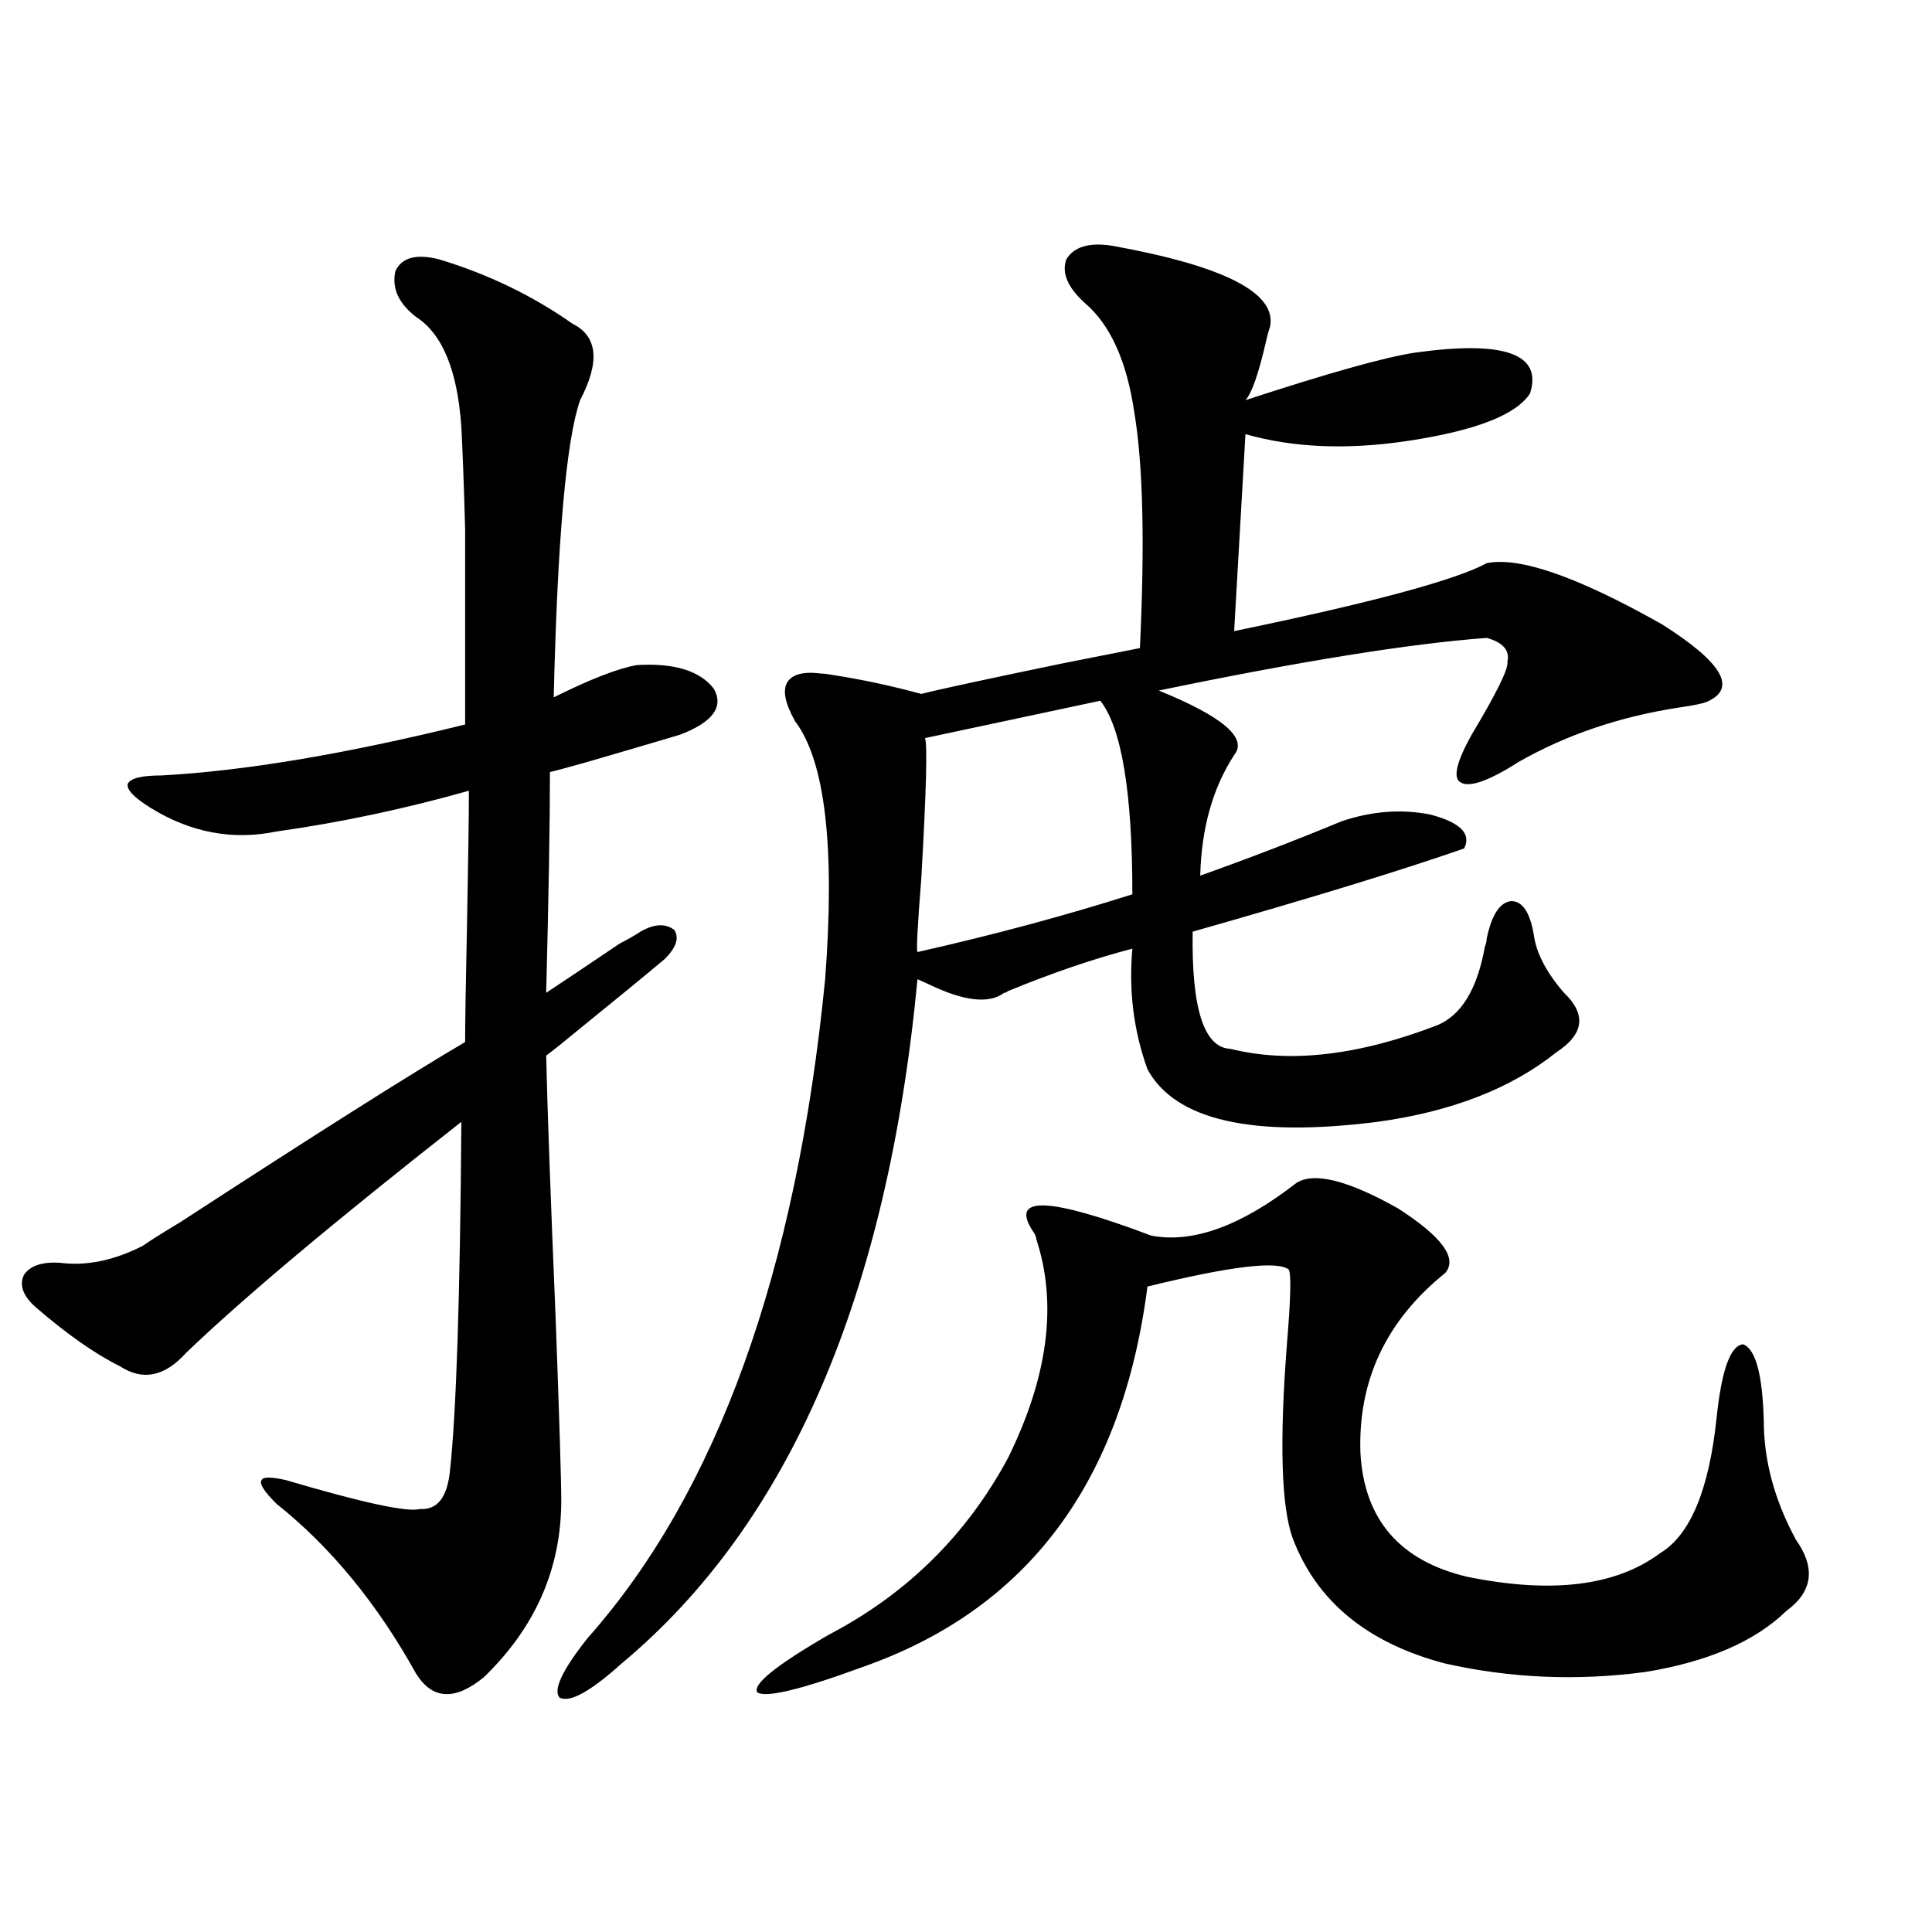
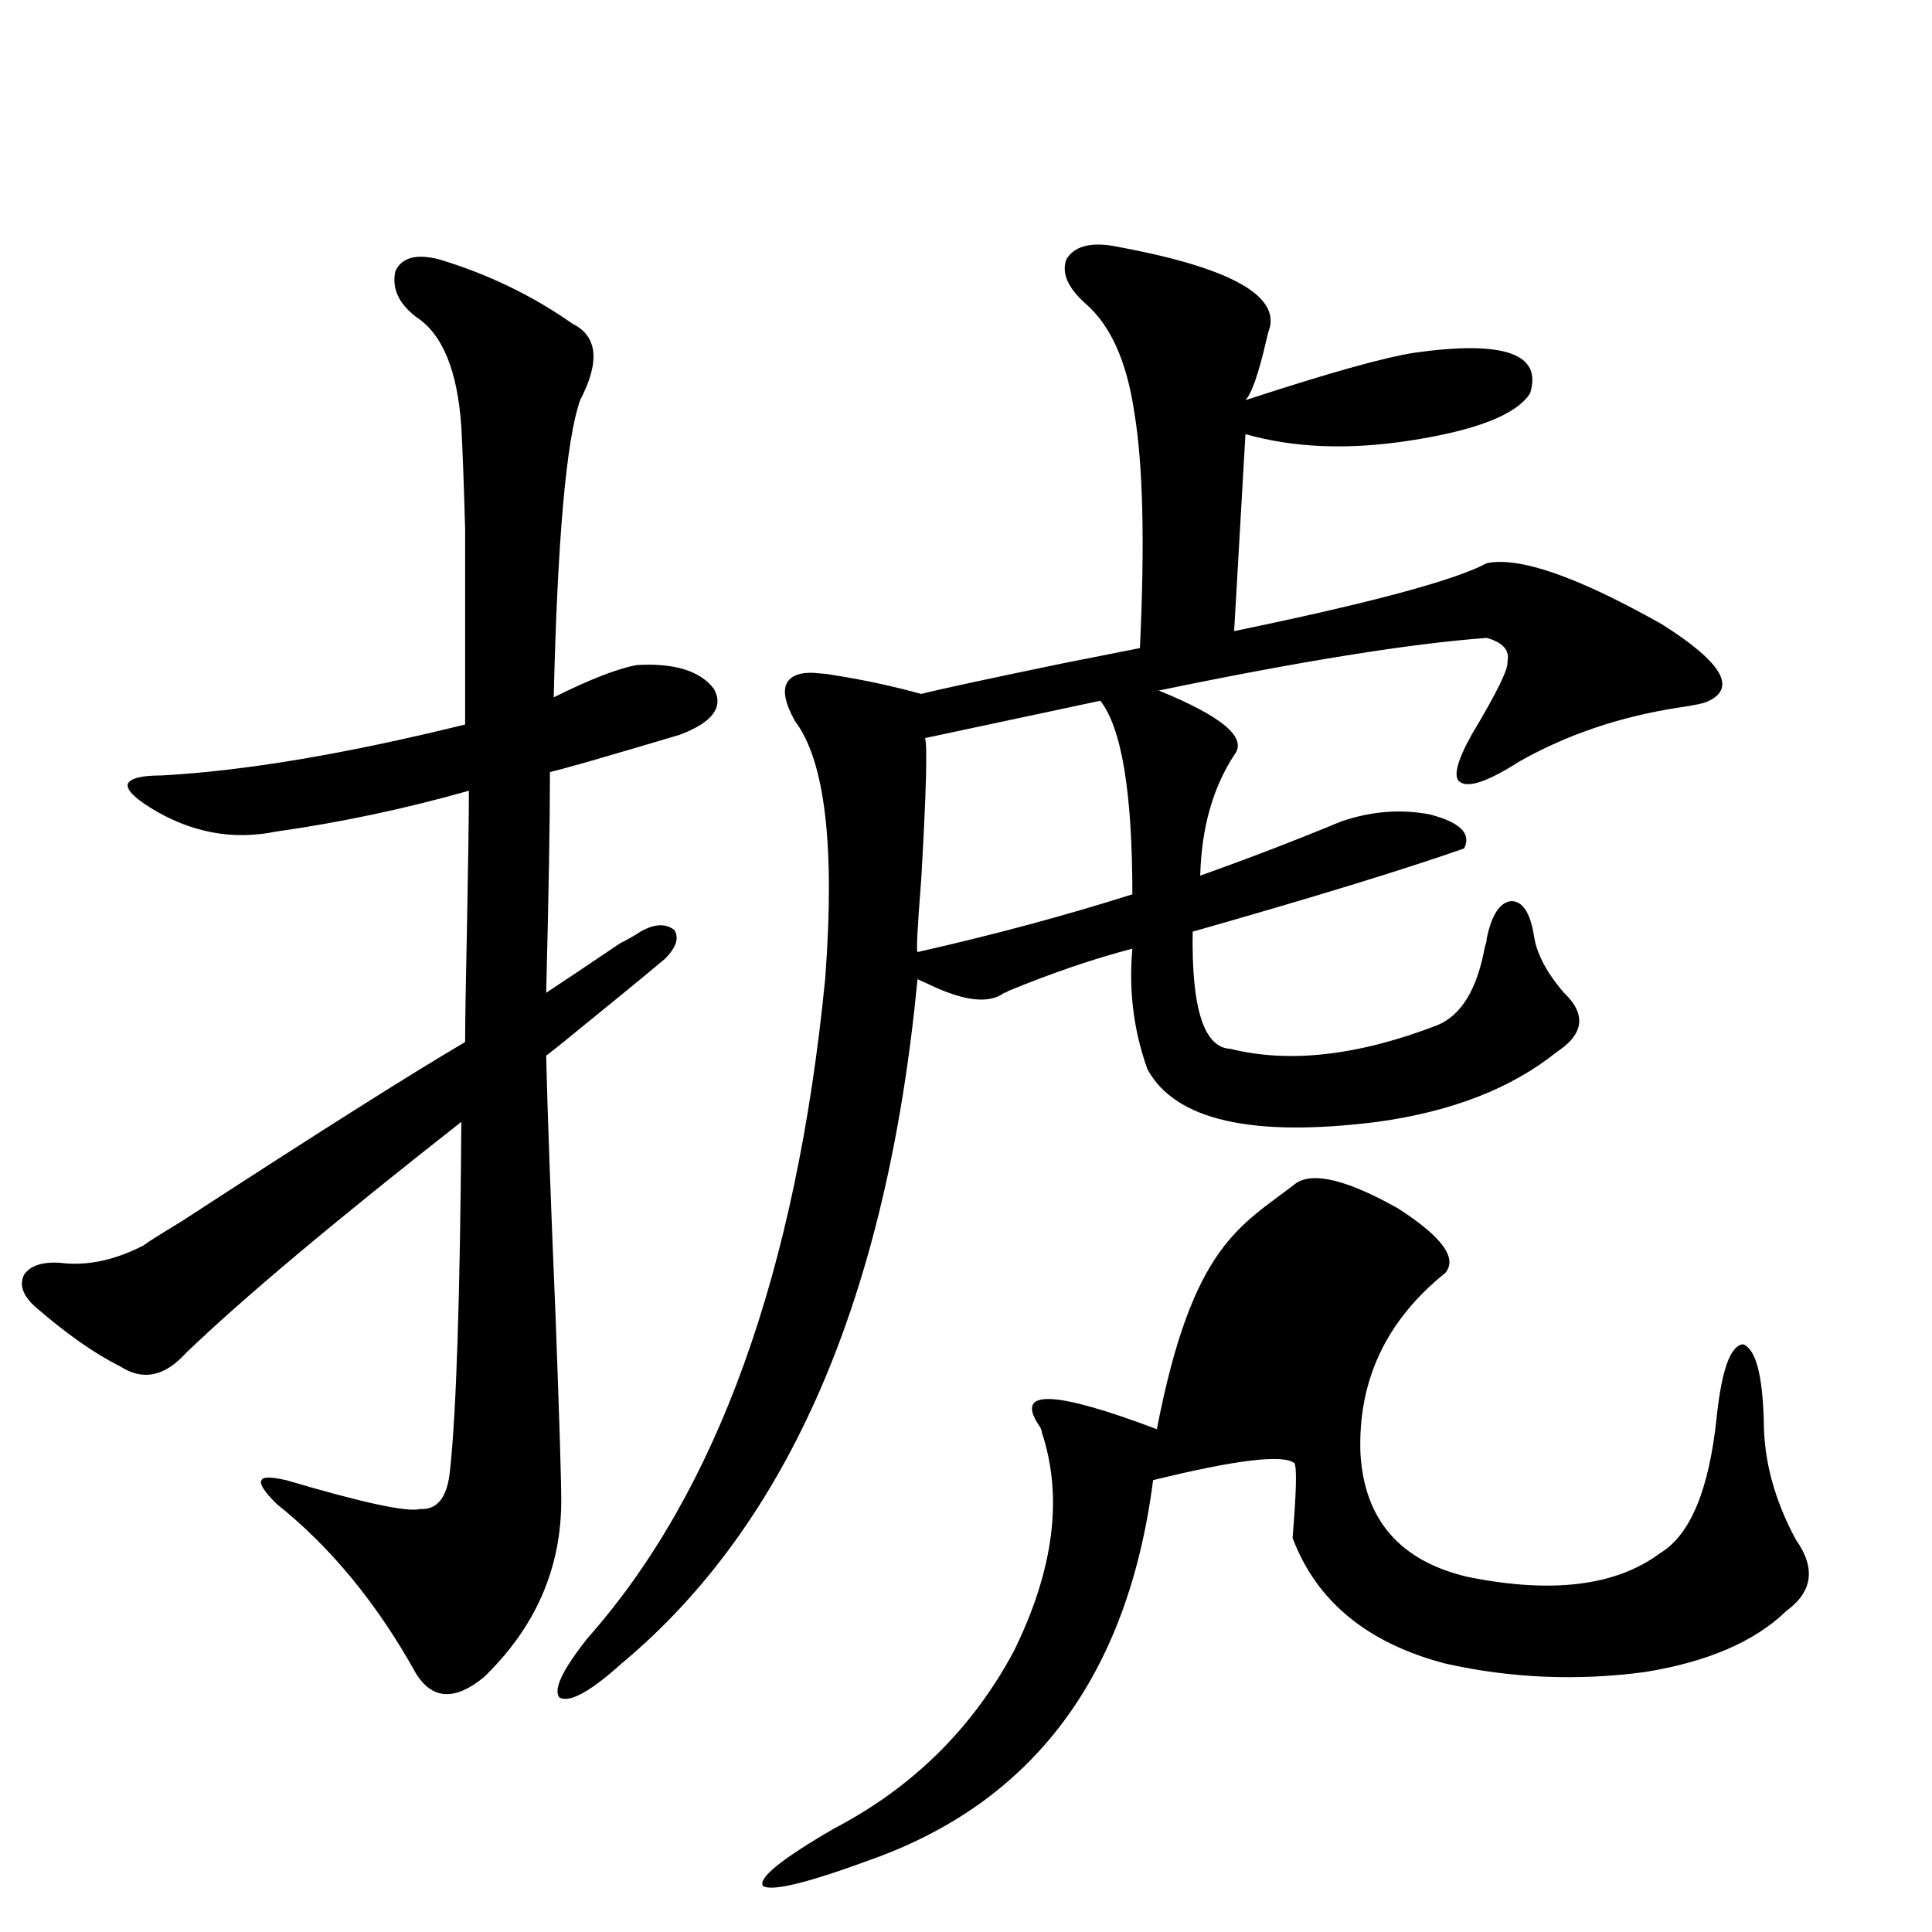
<svg xmlns="http://www.w3.org/2000/svg" version="1.1" id="图层_1" x="0px" y="0px" width="1000px" height="1000px" viewBox="0 0 1000 1000" enable-background="new 0 0 1000 1000" xml:space="preserve">
-   <path d="M227.092,134.184c25.365,7.622,48.444,18.76,69.267,33.398c13.003,6.455,14.299,19.639,3.902,39.551  c-7.164,20.518-11.707,71.782-13.658,153.809c18.856-9.365,33.17-14.941,42.926-16.699c19.512-1.167,32.835,2.939,39.999,12.305  c5.198,9.38-0.655,17.29-17.561,23.73c-9.756,2.939-25.7,7.622-47.804,14.063c-10.411,2.939-16.92,4.697-19.512,5.273  c0,25.791-0.655,63.872-1.951,114.258c9.756-6.44,22.438-14.941,38.048-25.488c4.543-2.334,8.125-4.395,10.731-6.152  c7.149-4.092,13.003-4.395,17.561-0.879c2.592,4.106,0.976,9.092-4.878,14.941c-9.756,8.213-24.39,20.215-43.901,36.035  c-7.805,6.455-13.658,11.138-17.561,14.063c0.641,28.125,2.271,73.252,4.878,135.352c1.951,52.734,2.927,84.375,2.927,94.922  c0,35.156-13.338,65.616-39.999,91.406c-14.969,12.305-26.676,11.715-35.121-1.758c-20.167-36.337-44.236-65.615-72.193-87.891  c-6.509-6.44-9.115-10.547-7.805-12.305c0.641-1.758,4.878-1.758,12.683,0c39.664,11.729,62.758,16.699,69.267,14.941  c9.101,0.591,14.299-6.152,15.609-20.215c3.247-29.883,5.198-89.937,5.854-180.176C173.1,632.235,125.631,672.074,96.363,700.199  c-11.066,12.305-22.438,14.653-34.146,7.031c-13.018-6.44-27.651-16.699-43.901-30.762c-6.509-5.85-8.46-11.426-5.854-16.699  c3.247-4.683,9.421-6.729,18.536-6.152c13.658,1.758,27.957-1.167,42.926-8.789c3.247-2.334,9.756-6.44,19.512-12.305  c70.242-45.703,119.342-76.753,147.313-93.164c0-9.956,0.32-30.171,0.976-60.645c0.641-33.975,0.976-57.129,0.976-69.434  c-33.17,9.38-66.34,16.411-99.51,21.094c-22.773,4.697-44.557,0.591-65.364-12.305c-8.46-5.273-12.362-9.365-11.707-12.305  c1.296-2.925,7.149-4.395,17.561-4.395c42.926-2.334,95.272-11.123,157.069-26.367c0-47.461,0-81.147,0-101.074  c-0.655-23.428-1.311-41.006-1.951-52.734c-1.951-29.292-9.756-48.34-23.414-57.129c-9.115-7.031-12.683-14.941-10.731-23.73  C207.9,133.305,215.385,131.259,227.092,134.184z M575.376,127.152c58.535,10.547,85.852,24.609,81.949,42.188  c-0.655,1.758-1.311,4.106-1.951,7.031c-3.902,17.002-7.484,27.246-10.731,30.762c42.926-14.063,72.193-22.261,87.803-24.609  c46.173-6.44,66.005,0.591,59.511,21.094c-7.164,11.138-28.292,19.336-63.413,24.609c-31.219,4.697-59.19,3.516-83.9-3.516  l-5.854,101.953c70.883-14.639,114.464-26.367,130.729-35.156c16.905-3.516,47.148,7.031,90.729,31.641  c30.563,19.336,38.688,32.52,24.39,39.551c-1.951,1.182-7.164,2.349-15.609,3.516c-30.578,4.697-58.215,14.063-82.925,28.125  c-15.609,9.971-25.7,13.486-30.243,10.547c-3.902-2.334-1.951-10.547,5.854-24.609c13.003-21.67,19.177-34.277,18.536-37.793  c1.296-5.85-2.286-9.956-10.731-12.305c-39.679,2.939-96.263,12.017-169.752,27.246c33.17,13.486,46.173,24.609,39.023,33.398  c-11.066,17.002-16.92,37.793-17.561,62.402c24.71-8.789,49.1-18.154,73.169-28.125c15.609-5.273,30.884-6.44,45.853-3.516  c15.609,4.106,21.463,9.971,17.561,17.578c-31.874,11.138-78.702,25.488-140.484,43.066c-0.655,39.854,5.854,60.068,19.512,60.645  c30.563,7.622,66.34,3.516,107.314-12.305c12.348-5.273,20.487-18.745,24.39-40.43c0.641-1.758,0.976-3.213,0.976-4.395  c2.592-12.305,6.829-18.745,12.683-19.336c5.854,0,9.756,5.864,11.707,17.578c1.296,9.38,6.494,19.336,15.609,29.883  c11.707,11.138,10.396,21.396-3.902,30.762c-23.414,18.76-54.313,30.762-92.681,36.035c-65.044,8.213-104.723-0.879-119.021-27.246  c-7.164-19.912-9.756-40.718-7.805-62.402c-20.167,5.273-41.63,12.607-64.389,21.973c-0.655,0.591-1.311,0.879-1.951,0.879  c-7.805,5.864-20.822,4.395-39.023-4.395c-2.606-1.167-4.558-2.046-5.854-2.637c-15.609,164.067-66.675,282.129-153.167,354.199  c-16.265,14.64-26.996,20.504-32.194,17.578c-3.262-4.105,1.616-14.364,14.634-30.762c66.98-75.586,107.955-189.253,122.924-341.016  c5.198-68.555,0-113.076-15.609-133.594c-5.213-9.365-6.509-16.108-3.902-20.215c2.592-4.092,8.445-5.562,17.561-4.395  c1.296,0,3.567,0.303,6.829,0.879c14.954,2.349,29.908,5.576,44.877,9.668c9.101-2.334,33.49-7.607,73.169-15.82  c20.808-4.092,34.146-6.729,39.999-7.91c2.592-54.492,1.616-95.21-2.927-122.168c-3.902-26.367-12.362-45.112-25.365-56.25  c-9.115-8.198-12.362-15.82-9.756-22.852C555.864,127.743,563.669,125.395,575.376,127.152z M670.983,612.309  c9.101-5.85,26.661-1.455,52.682,13.184c22.759,14.653,30.884,25.791,24.39,33.398c-30.578,24.609-45.212,55.674-43.901,93.164  c1.951,34.58,20.487,55.962,55.608,64.16c43.566,8.789,76.736,4.697,99.51-12.305c15.609-9.365,25.365-32.808,29.268-70.313  c2.592-24.609,7.149-37.202,13.658-37.793c6.494,2.349,10.076,15.532,10.731,39.551c0,20.518,5.519,41.021,16.585,61.523  c10.396,14.653,8.78,26.958-4.878,36.914c-16.265,15.82-40.654,26.367-73.169,31.641c-35.121,4.684-69.602,3.214-103.412-4.395  c-40.334-10.547-66.675-32.23-79.022-65.039c-5.854-16.396-6.829-49.795-2.927-100.195c1.951-23.428,2.271-36.323,0.976-38.672  c-5.854-4.683-30.243-1.758-73.169,8.789c-13.018,101.377-62.117,166.992-147.313,196.875  c-31.874,11.715-50.09,16.109-54.633,13.184c-2.606-4.105,9.756-14.063,37.072-29.883c40.319-21.094,71.218-51.553,92.681-91.406  c20.808-42.188,25.686-79.98,14.634-113.379c0-1.167-0.655-2.637-1.951-4.395c-11.707-18.154,8.78-17.275,61.462,2.637  C617.326,643.661,642.356,634.584,670.983,612.309z M569.522,362.699l-90.729,19.336c1.296,3.516,0.641,27.837-1.951,72.949  c-1.951,24.609-2.606,37.217-1.951,37.793c39.023-8.789,76.096-18.745,111.217-29.883  C586.107,410.16,580.574,376.762,569.522,362.699z" />
+   <path d="M227.092,134.184c25.365,7.622,48.444,18.76,69.267,33.398c13.003,6.455,14.299,19.639,3.902,39.551  c-7.164,20.518-11.707,71.782-13.658,153.809c18.856-9.365,33.17-14.941,42.926-16.699c19.512-1.167,32.835,2.939,39.999,12.305  c5.198,9.38-0.655,17.29-17.561,23.73c-9.756,2.939-25.7,7.622-47.804,14.063c-10.411,2.939-16.92,4.697-19.512,5.273  c0,25.791-0.655,63.872-1.951,114.258c9.756-6.44,22.438-14.941,38.048-25.488c4.543-2.334,8.125-4.395,10.731-6.152  c7.149-4.092,13.003-4.395,17.561-0.879c2.592,4.106,0.976,9.092-4.878,14.941c-9.756,8.213-24.39,20.215-43.901,36.035  c-7.805,6.455-13.658,11.138-17.561,14.063c0.641,28.125,2.271,73.252,4.878,135.352c1.951,52.734,2.927,84.375,2.927,94.922  c0,35.156-13.338,65.616-39.999,91.406c-14.969,12.305-26.676,11.715-35.121-1.758c-20.167-36.337-44.236-65.615-72.193-87.891  c-6.509-6.44-9.115-10.547-7.805-12.305c0.641-1.758,4.878-1.758,12.683,0c39.664,11.729,62.758,16.699,69.267,14.941  c9.101,0.591,14.299-6.152,15.609-20.215c3.247-29.883,5.198-89.937,5.854-180.176C173.1,632.235,125.631,672.074,96.363,700.199  c-11.066,12.305-22.438,14.653-34.146,7.031c-13.018-6.44-27.651-16.699-43.901-30.762c-6.509-5.85-8.46-11.426-5.854-16.699  c3.247-4.683,9.421-6.729,18.536-6.152c13.658,1.758,27.957-1.167,42.926-8.789c3.247-2.334,9.756-6.44,19.512-12.305  c70.242-45.703,119.342-76.753,147.313-93.164c0-9.956,0.32-30.171,0.976-60.645c0.641-33.975,0.976-57.129,0.976-69.434  c-33.17,9.38-66.34,16.411-99.51,21.094c-22.773,4.697-44.557,0.591-65.364-12.305c-8.46-5.273-12.362-9.365-11.707-12.305  c1.296-2.925,7.149-4.395,17.561-4.395c42.926-2.334,95.272-11.123,157.069-26.367c0-47.461,0-81.147,0-101.074  c-0.655-23.428-1.311-41.006-1.951-52.734c-1.951-29.292-9.756-48.34-23.414-57.129c-9.115-7.031-12.683-14.941-10.731-23.73  C207.9,133.305,215.385,131.259,227.092,134.184z M575.376,127.152c58.535,10.547,85.852,24.609,81.949,42.188  c-0.655,1.758-1.311,4.106-1.951,7.031c-3.902,17.002-7.484,27.246-10.731,30.762c42.926-14.063,72.193-22.261,87.803-24.609  c46.173-6.44,66.005,0.591,59.511,21.094c-7.164,11.138-28.292,19.336-63.413,24.609c-31.219,4.697-59.19,3.516-83.9-3.516  l-5.854,101.953c70.883-14.639,114.464-26.367,130.729-35.156c16.905-3.516,47.148,7.031,90.729,31.641  c30.563,19.336,38.688,32.52,24.39,39.551c-1.951,1.182-7.164,2.349-15.609,3.516c-30.578,4.697-58.215,14.063-82.925,28.125  c-15.609,9.971-25.7,13.486-30.243,10.547c-3.902-2.334-1.951-10.547,5.854-24.609c13.003-21.67,19.177-34.277,18.536-37.793  c1.296-5.85-2.286-9.956-10.731-12.305c-39.679,2.939-96.263,12.017-169.752,27.246c33.17,13.486,46.173,24.609,39.023,33.398  c-11.066,17.002-16.92,37.793-17.561,62.402c24.71-8.789,49.1-18.154,73.169-28.125c15.609-5.273,30.884-6.44,45.853-3.516  c15.609,4.106,21.463,9.971,17.561,17.578c-31.874,11.138-78.702,25.488-140.484,43.066c-0.655,39.854,5.854,60.068,19.512,60.645  c30.563,7.622,66.34,3.516,107.314-12.305c12.348-5.273,20.487-18.745,24.39-40.43c0.641-1.758,0.976-3.213,0.976-4.395  c2.592-12.305,6.829-18.745,12.683-19.336c5.854,0,9.756,5.864,11.707,17.578c1.296,9.38,6.494,19.336,15.609,29.883  c11.707,11.138,10.396,21.396-3.902,30.762c-23.414,18.76-54.313,30.762-92.681,36.035c-65.044,8.213-104.723-0.879-119.021-27.246  c-7.164-19.912-9.756-40.718-7.805-62.402c-20.167,5.273-41.63,12.607-64.389,21.973c-0.655,0.591-1.311,0.879-1.951,0.879  c-7.805,5.864-20.822,4.395-39.023-4.395c-2.606-1.167-4.558-2.046-5.854-2.637c-15.609,164.067-66.675,282.129-153.167,354.199  c-16.265,14.64-26.996,20.504-32.194,17.578c-3.262-4.105,1.616-14.364,14.634-30.762c66.98-75.586,107.955-189.253,122.924-341.016  c5.198-68.555,0-113.076-15.609-133.594c-5.213-9.365-6.509-16.108-3.902-20.215c2.592-4.092,8.445-5.562,17.561-4.395  c1.296,0,3.567,0.303,6.829,0.879c14.954,2.349,29.908,5.576,44.877,9.668c9.101-2.334,33.49-7.607,73.169-15.82  c20.808-4.092,34.146-6.729,39.999-7.91c2.592-54.492,1.616-95.21-2.927-122.168c-3.902-26.367-12.362-45.112-25.365-56.25  c-9.115-8.198-12.362-15.82-9.756-22.852C555.864,127.743,563.669,125.395,575.376,127.152z M670.983,612.309  c9.101-5.85,26.661-1.455,52.682,13.184c22.759,14.653,30.884,25.791,24.39,33.398c-30.578,24.609-45.212,55.674-43.901,93.164  c1.951,34.58,20.487,55.962,55.608,64.16c43.566,8.789,76.736,4.697,99.51-12.305c15.609-9.365,25.365-32.808,29.268-70.313  c2.592-24.609,7.149-37.202,13.658-37.793c6.494,2.349,10.076,15.532,10.731,39.551c0,20.518,5.519,41.021,16.585,61.523  c10.396,14.653,8.78,26.958-4.878,36.914c-16.265,15.82-40.654,26.367-73.169,31.641c-35.121,4.684-69.602,3.214-103.412-4.395  c-40.334-10.547-66.675-32.23-79.022-65.039c1.951-23.428,2.271-36.323,0.976-38.672  c-5.854-4.683-30.243-1.758-73.169,8.789c-13.018,101.377-62.117,166.992-147.313,196.875  c-31.874,11.715-50.09,16.109-54.633,13.184c-2.606-4.105,9.756-14.063,37.072-29.883c40.319-21.094,71.218-51.553,92.681-91.406  c20.808-42.188,25.686-79.98,14.634-113.379c0-1.167-0.655-2.637-1.951-4.395c-11.707-18.154,8.78-17.275,61.462,2.637  C617.326,643.661,642.356,634.584,670.983,612.309z M569.522,362.699l-90.729,19.336c1.296,3.516,0.641,27.837-1.951,72.949  c-1.951,24.609-2.606,37.217-1.951,37.793c39.023-8.789,76.096-18.745,111.217-29.883  C586.107,410.16,580.574,376.762,569.522,362.699z" />
</svg>